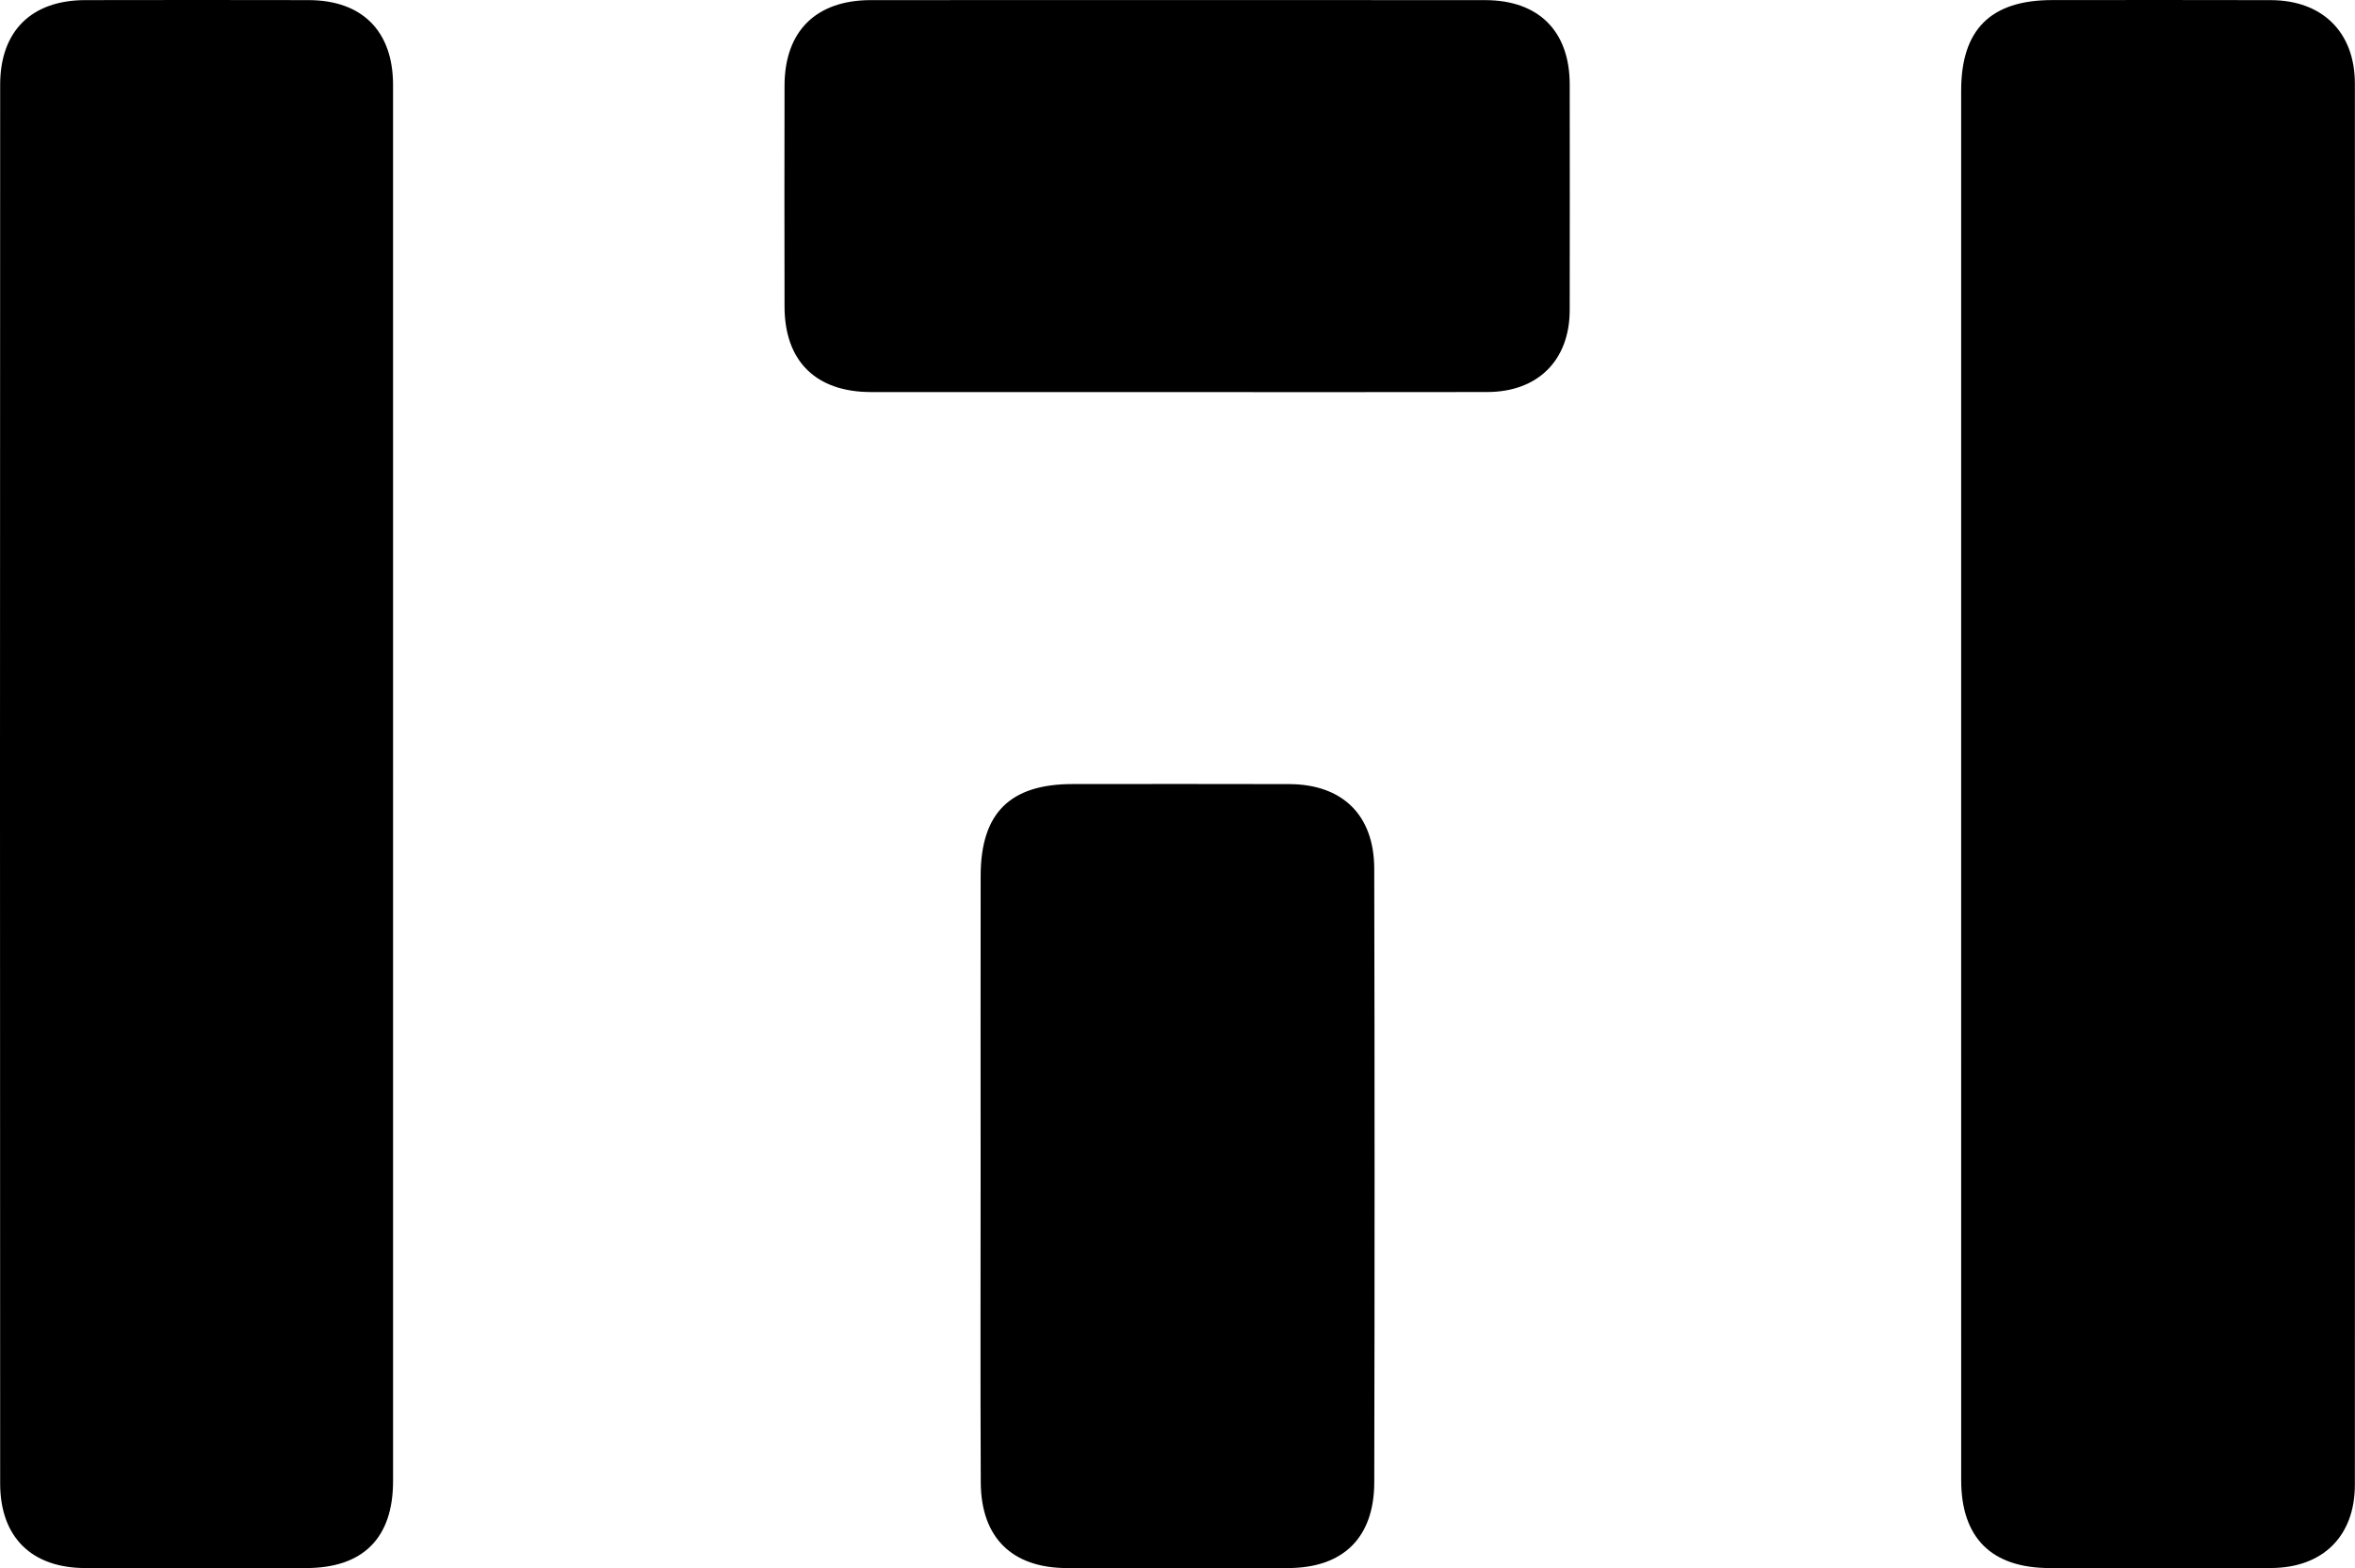
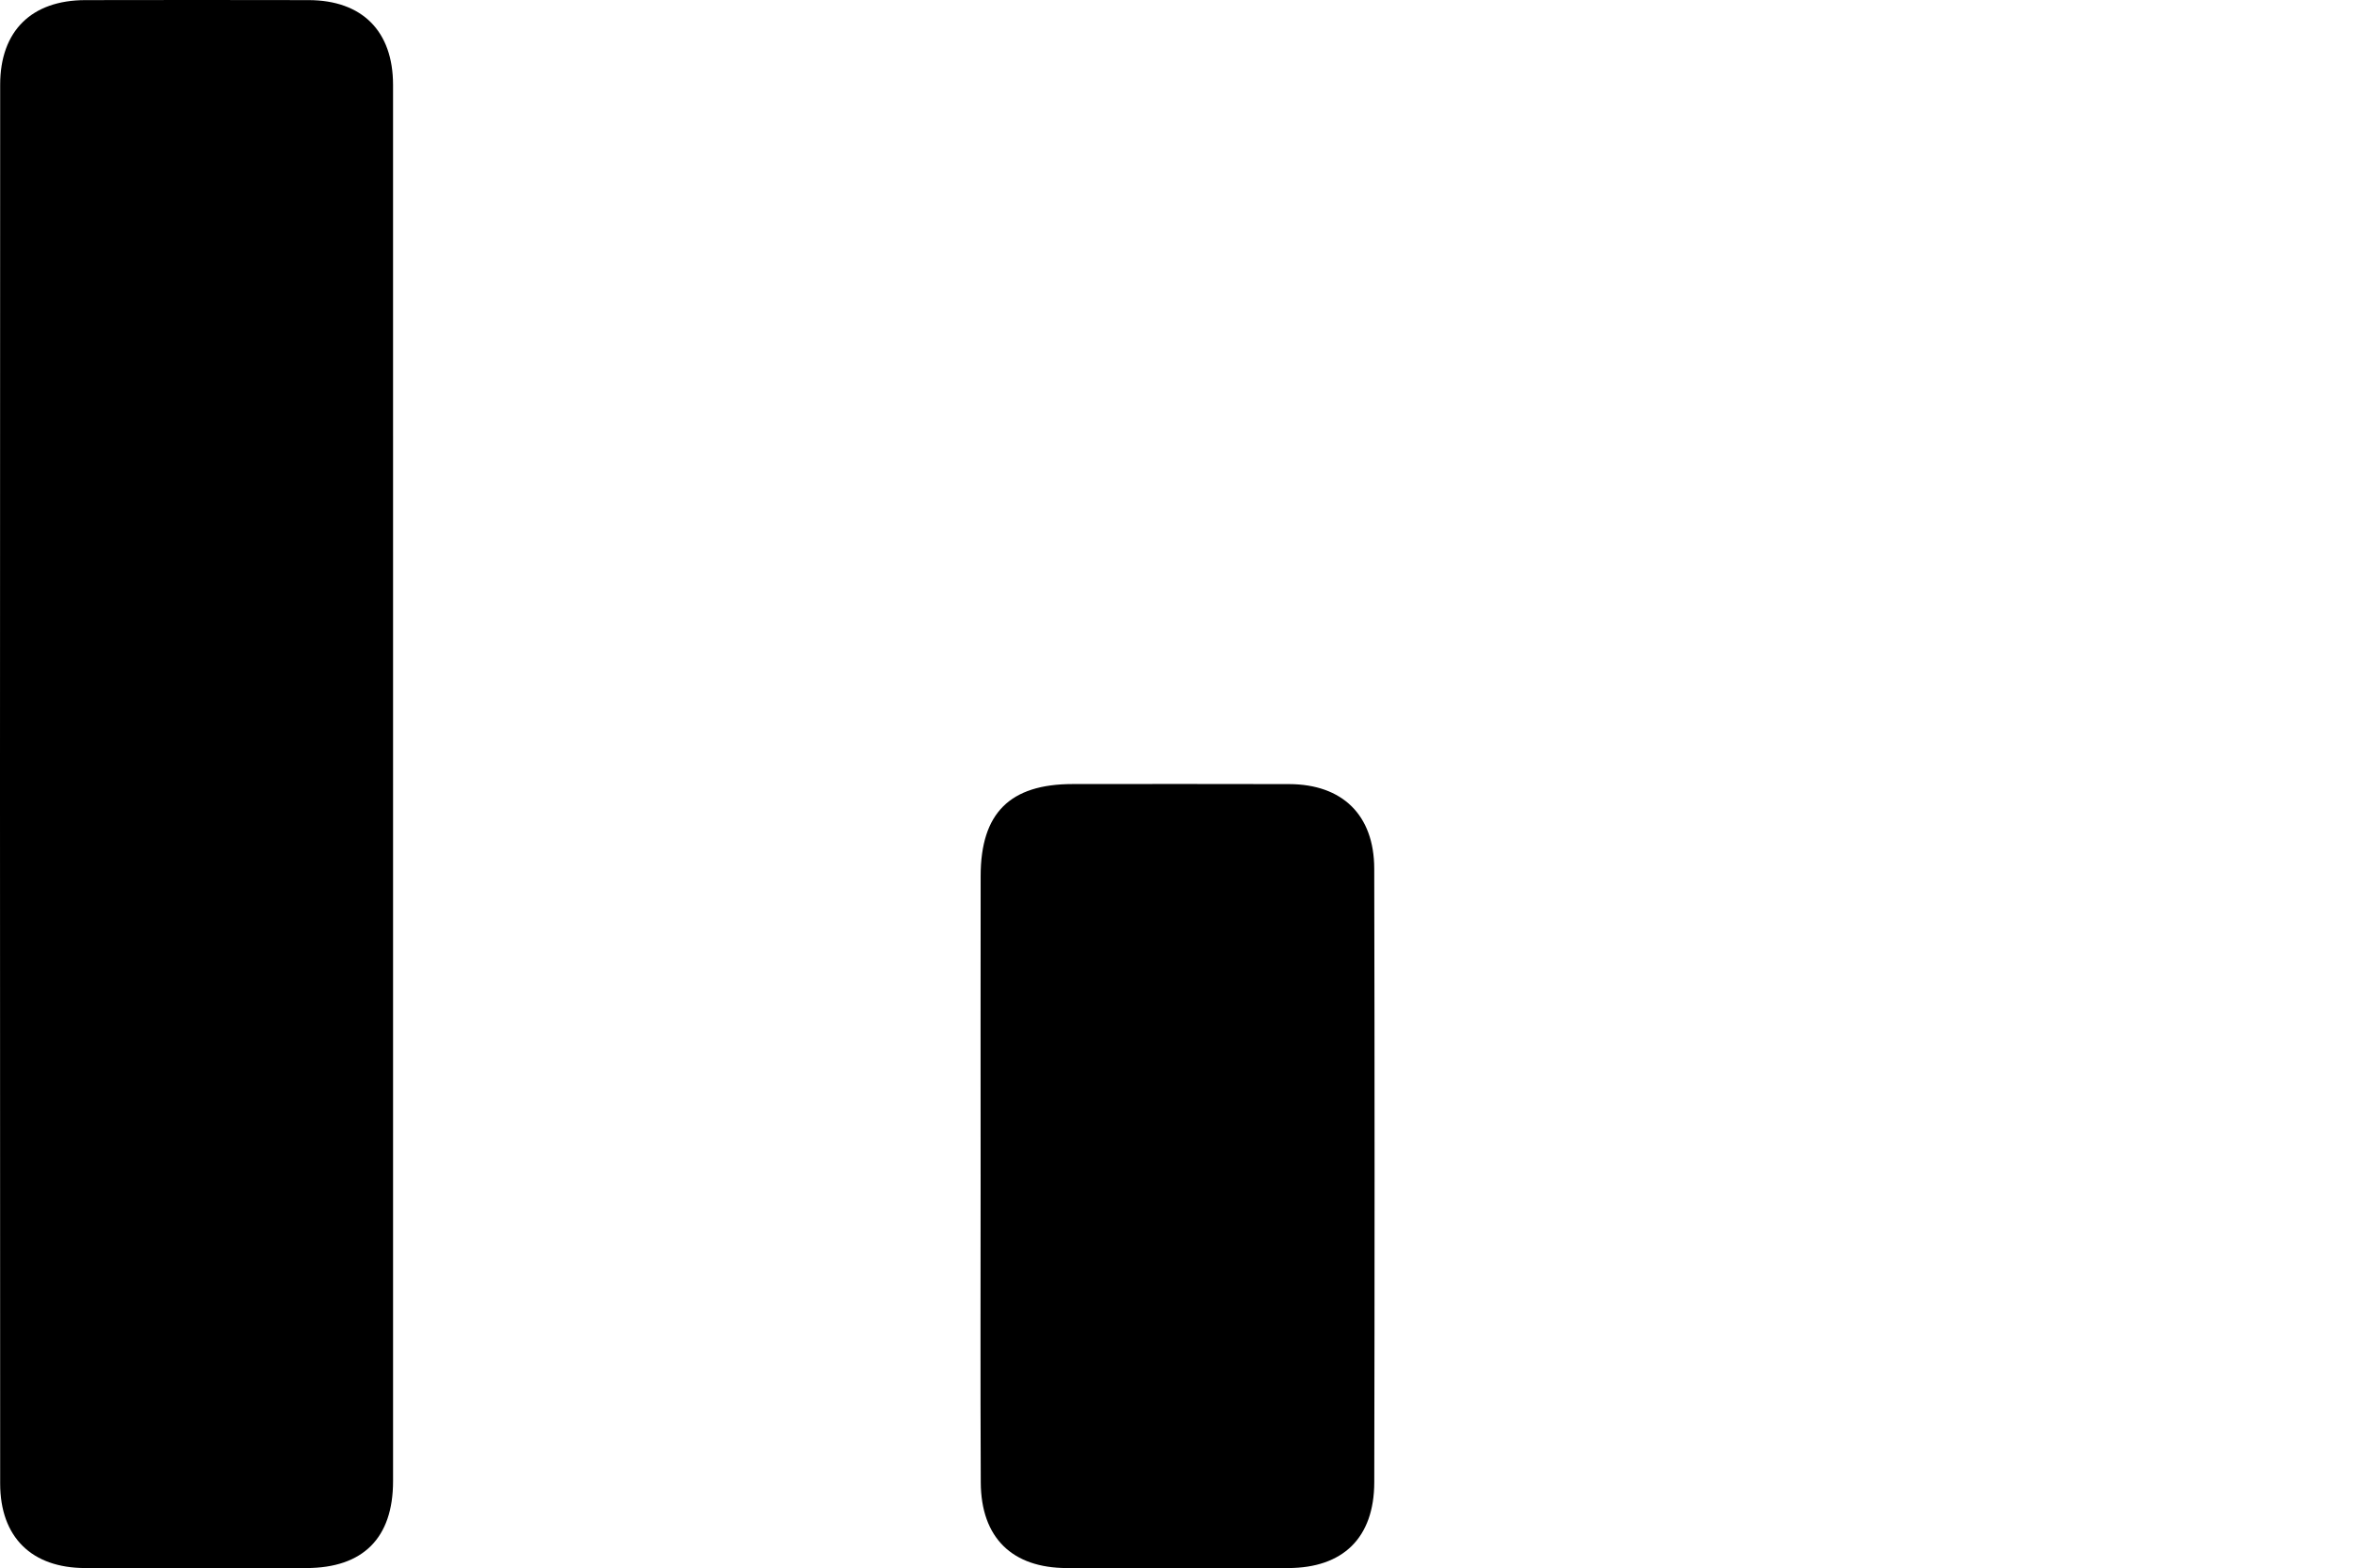
<svg xmlns="http://www.w3.org/2000/svg" id="b" viewBox="0 0 640.675 426.726">
  <defs>
    <style>.d{stroke-width:0px;}</style>
  </defs>
  <g id="c">
-     <path class="d" d="m533.531,213.369c0-62.91-.004-125.82.002-188.731.001-16.615,8.045-24.609,24.751-24.616,19.839-.008,39.677-.048,59.516.014,13.994.044,22.837,8.736,22.842,22.704.043,127.1.044,254.2-.001,381.3-.005,14.047-8.776,22.619-22.859,22.655-20.052.051-40.104.026-60.156.009-15.838-.013-24.086-8.206-24.089-23.966-.012-63.123-.005-126.247-.005-189.37Z" />
    <path class="d" d="m106.933,213.717c0,63.118.003,126.235-.002,189.353-.001,15.452-8.149,23.616-23.616,23.634-20.05.023-40.1.033-60.151-.003-14.536-.026-23.112-8.374-23.119-23.022C-.015,276.803-.015,149.928.045,23.053.052,8.394,8.612.061,23.179.031c20.263-.042,40.527-.042,60.79,0,14.57.03,22.954,8.462,22.958,23.052.013,63.544.006,127.088.006,190.633Z" />
    <path class="d" d="m266.776,319.598c-.002-27.082-.031-54.163.009-81.245.025-17.112,7.96-24.987,25.053-24.994,19.624-.008,39.248-.045,58.872.014,14.485.044,23.118,8.403,23.15,23.017.121,55.656.115,111.312.008,166.968-.029,15.118-8.502,23.327-23.453,23.346-20.051.026-40.101.022-60.152.001-14.918-.015-23.375-8.252-23.447-23.303-.134-27.934-.038-55.869-.04-83.804Z" />
-     <path class="d" d="m320.146,106.694c-27.732,0-55.464.019-83.196-.007-14.996-.014-23.488-8.401-23.519-23.248-.042-20.046-.042-40.093,0-60.139.031-14.828,8.557-23.265,23.524-23.27,55.678-.021,111.355-.024,167.033.003,14.613.007,23.035,8.435,23.051,22.963.023,20.473.033,40.946-.004,61.419-.025,13.617-8.659,22.236-22.412,22.264-28.159.056-56.317.017-84.476.017Z" />
  </g>
</svg>